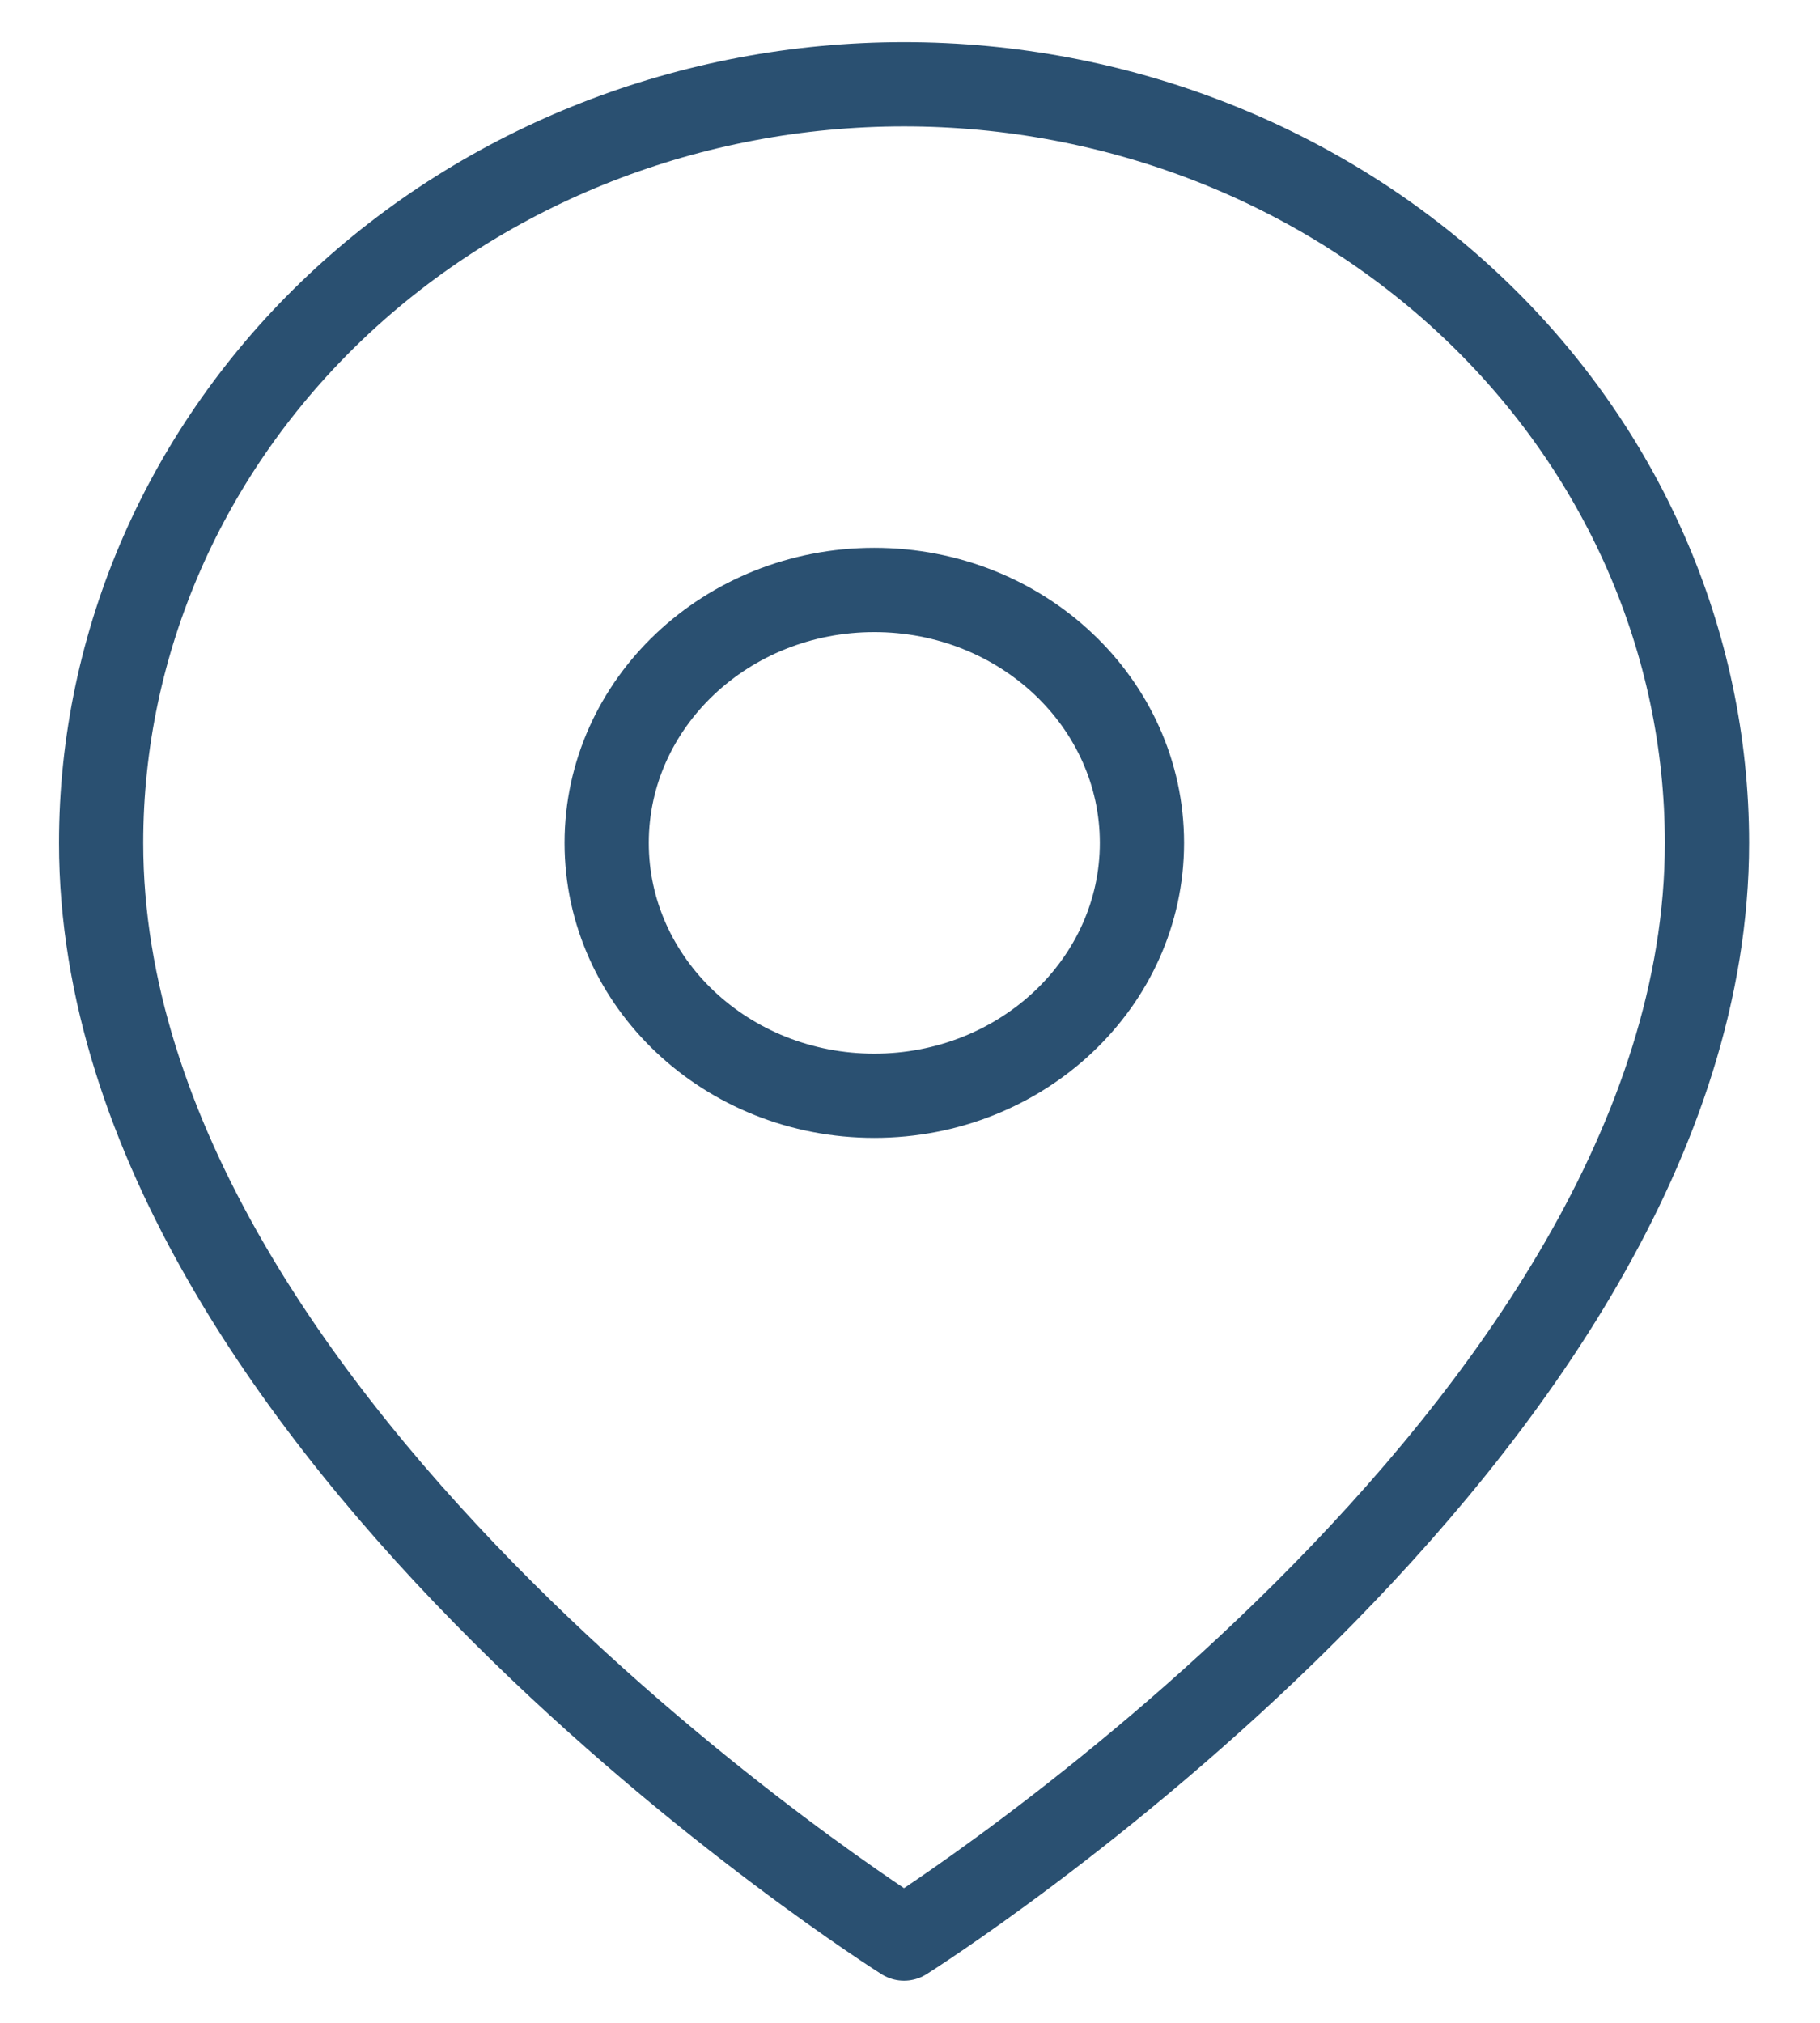
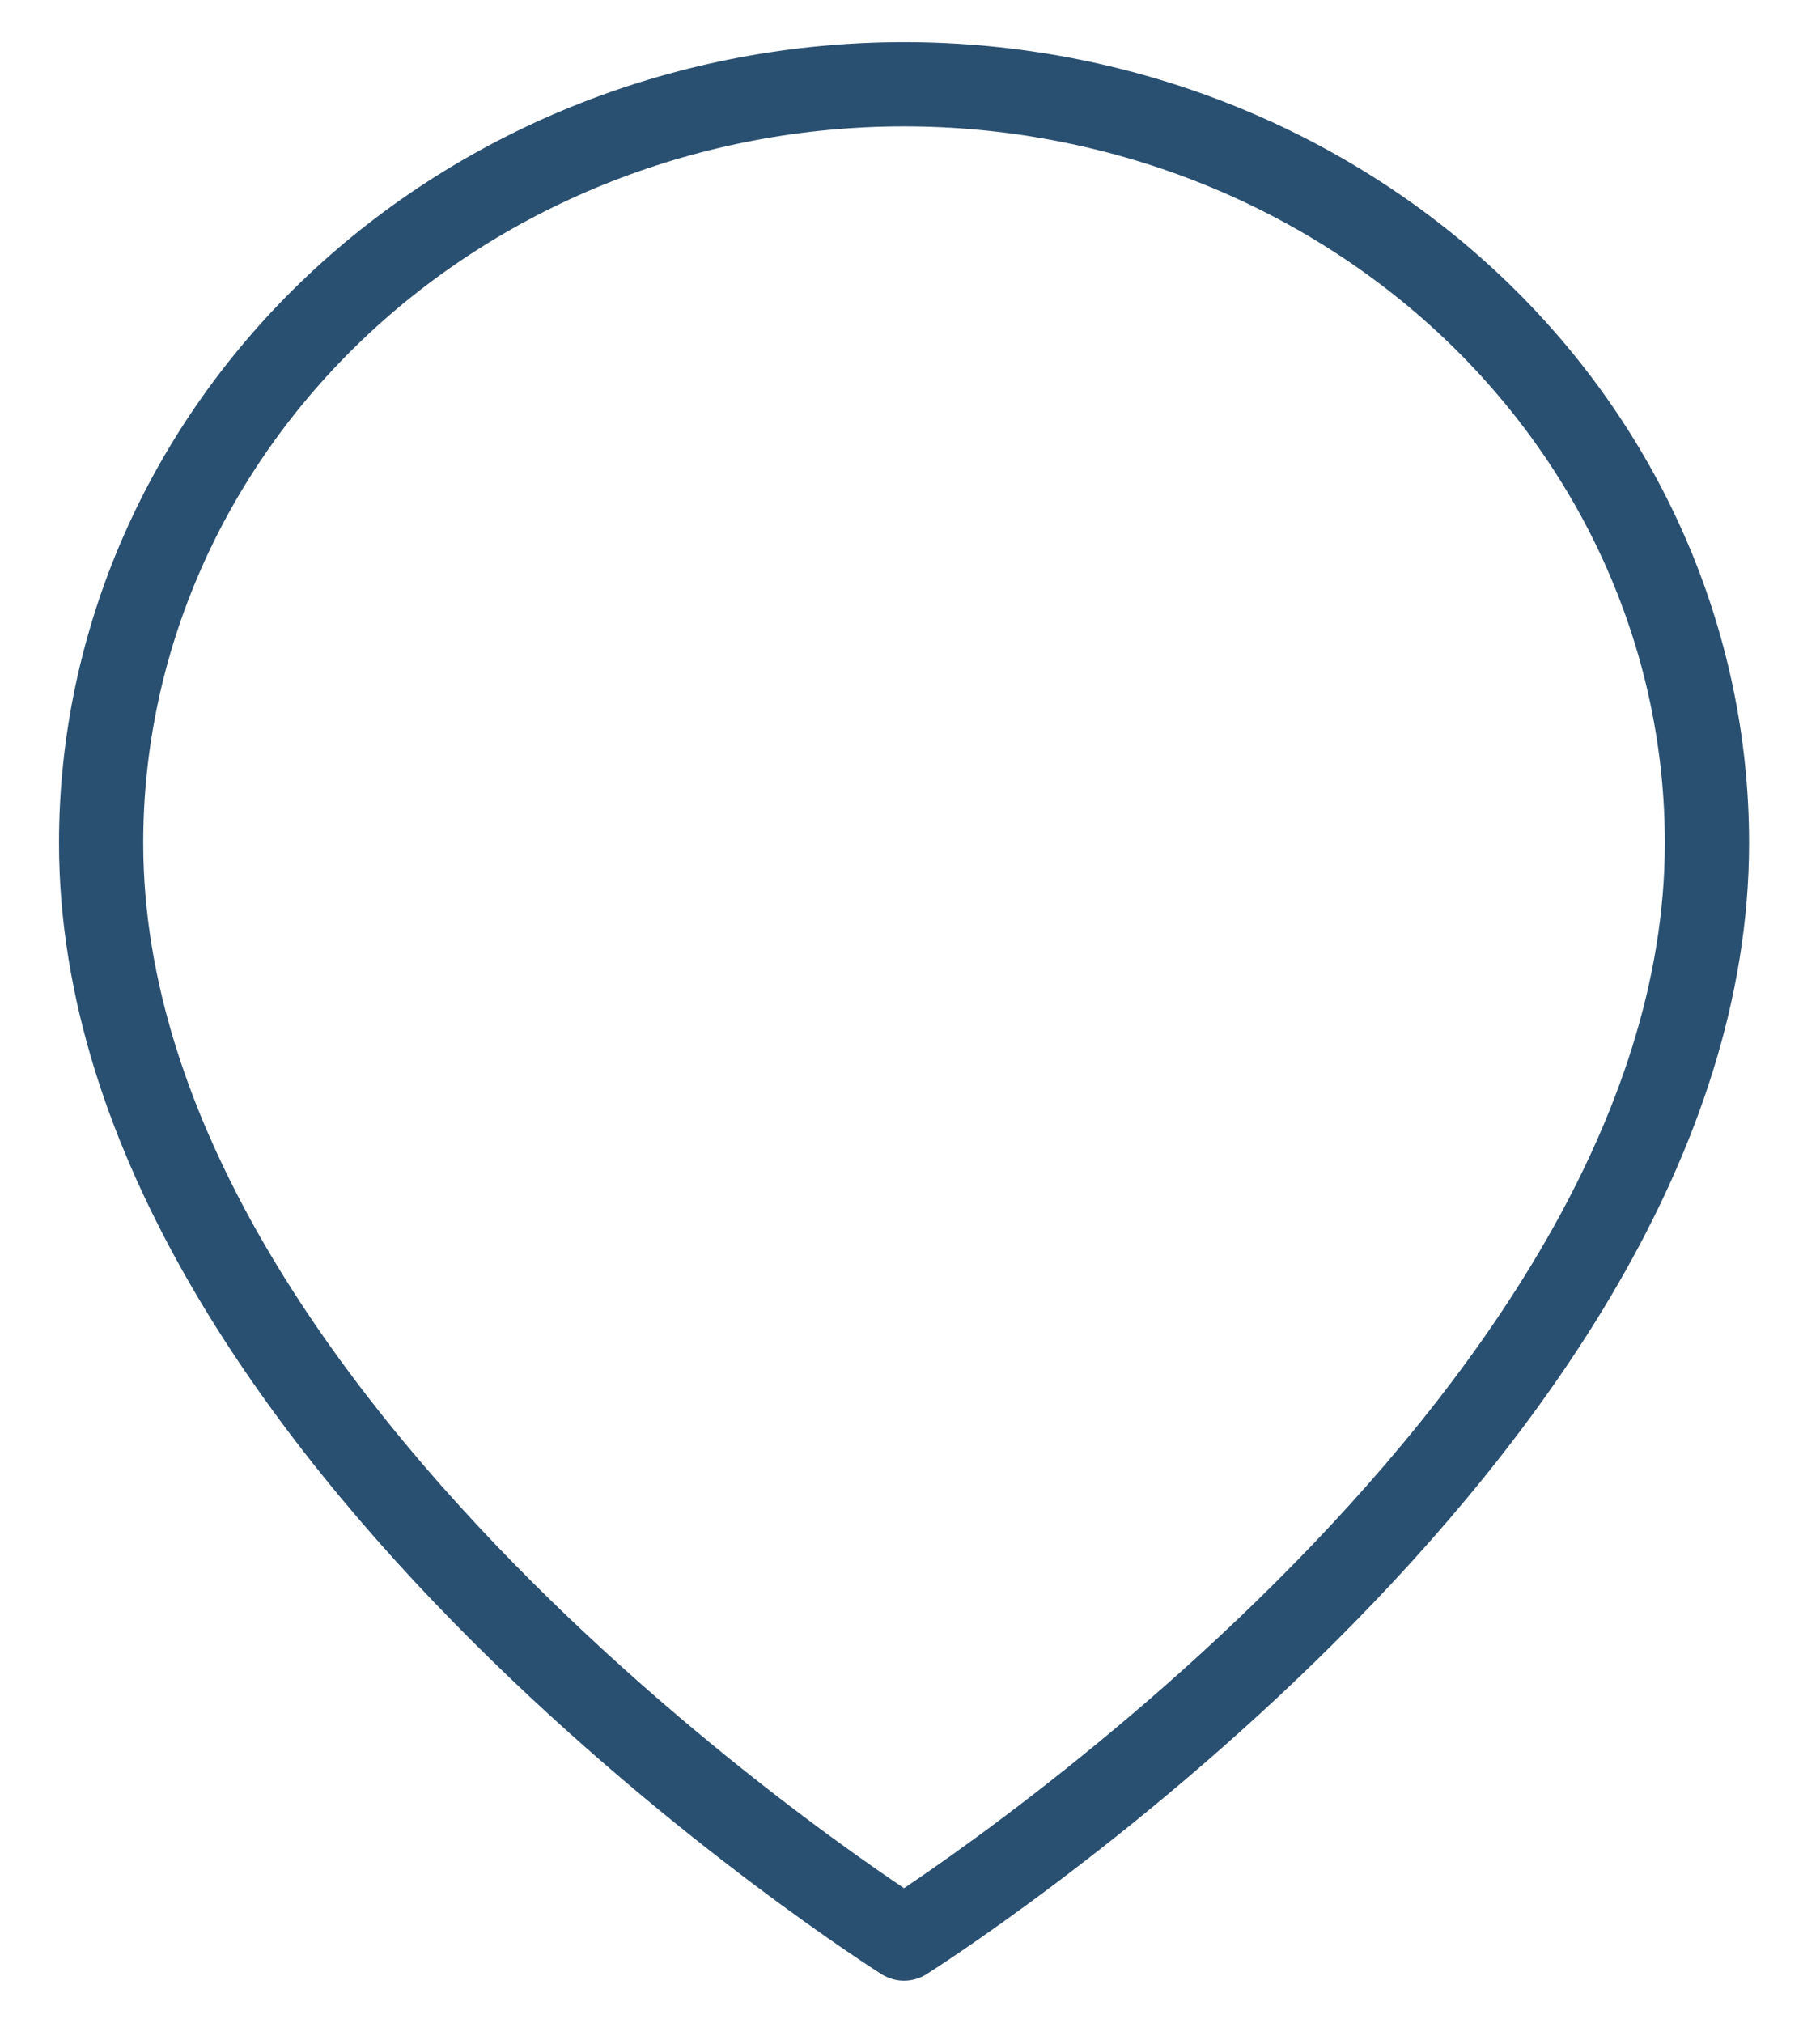
<svg xmlns="http://www.w3.org/2000/svg" width="18" height="20" viewBox="0 0 18 20" fill="none">
  <path d="M16.882 8.334C16.882 14.167 8.941 19.167 8.941 19.167C8.941 19.167 1 14.167 1 8.334C1 6.344 1.837 4.437 3.326 3.03C4.815 1.624 6.835 0.833 8.941 0.833C11.047 0.833 13.067 1.624 14.556 3.03C16.046 4.437 16.882 6.344 16.882 8.334Z" stroke="#2A5071" stroke-width="0.833" stroke-linecap="round" stroke-linejoin="round" />
-   <path d="M8.647 10.834C10.109 10.834 11.294 9.714 11.294 8.334C11.294 6.953 10.109 5.833 8.647 5.833C7.185 5.833 6 6.953 6 8.334C6 9.714 7.185 10.834 8.647 10.834Z" stroke="#2A5071" stroke-width="0.833" stroke-linecap="round" stroke-linejoin="round" />
</svg>